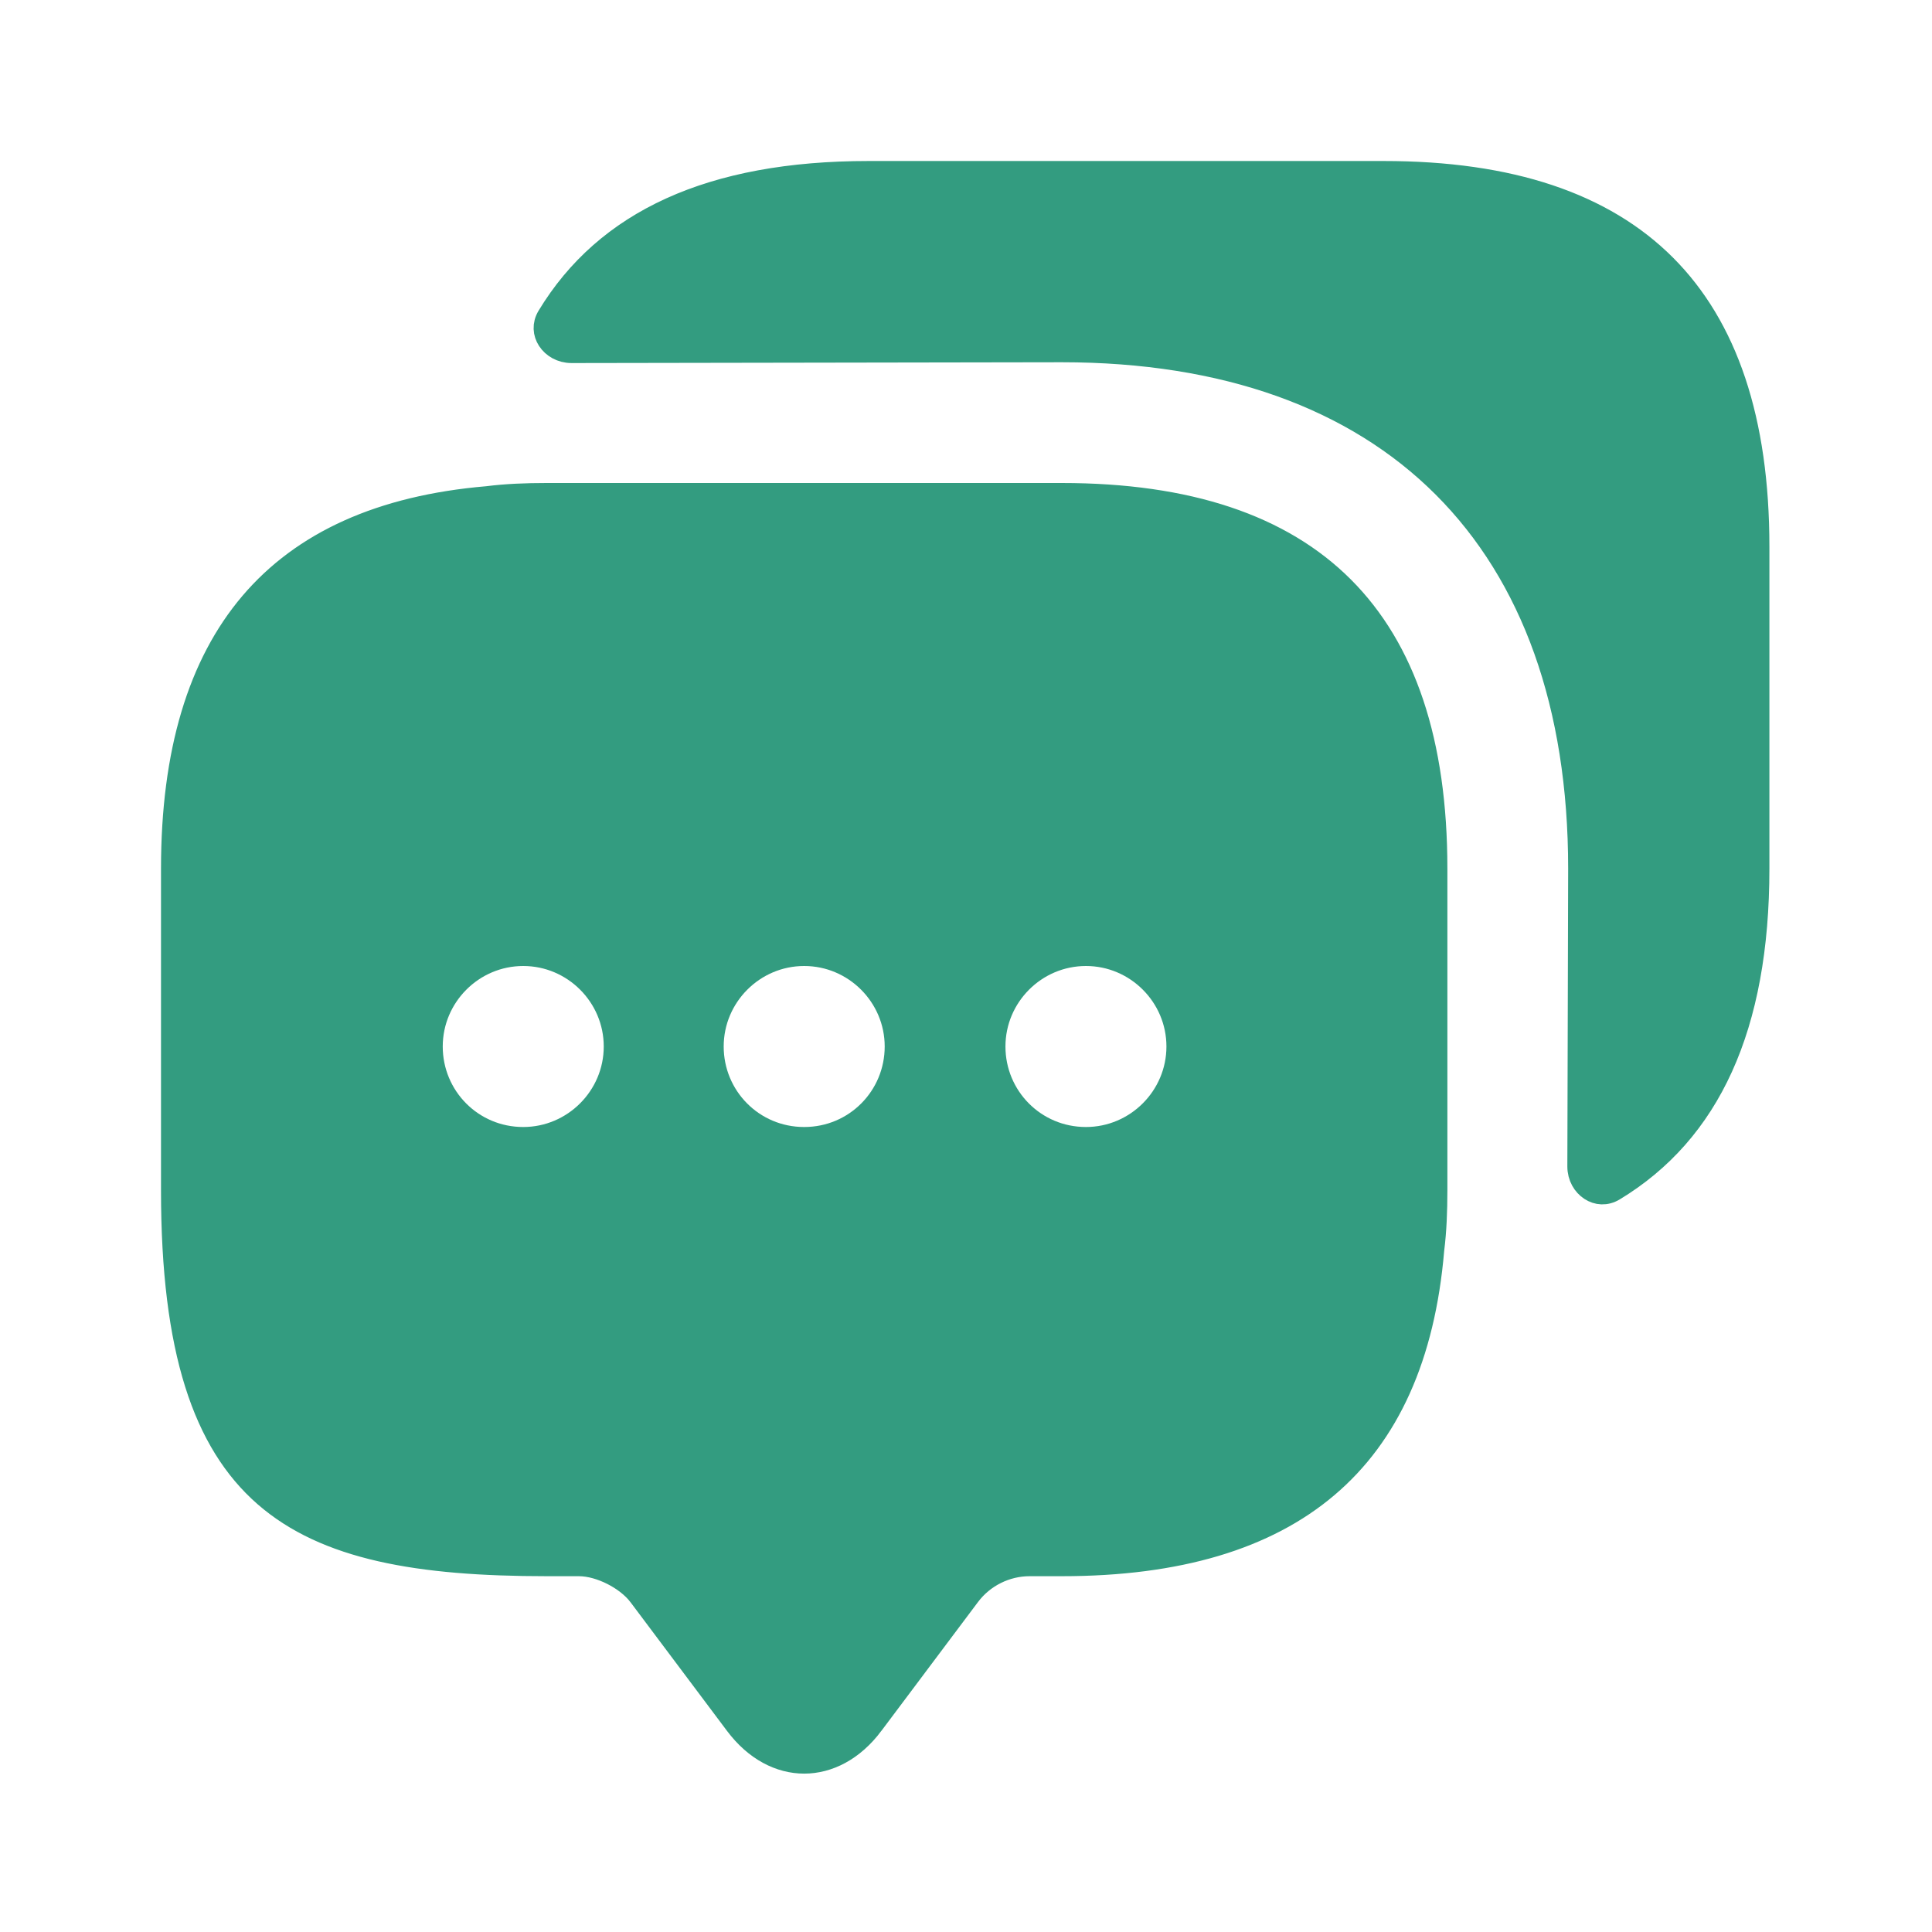
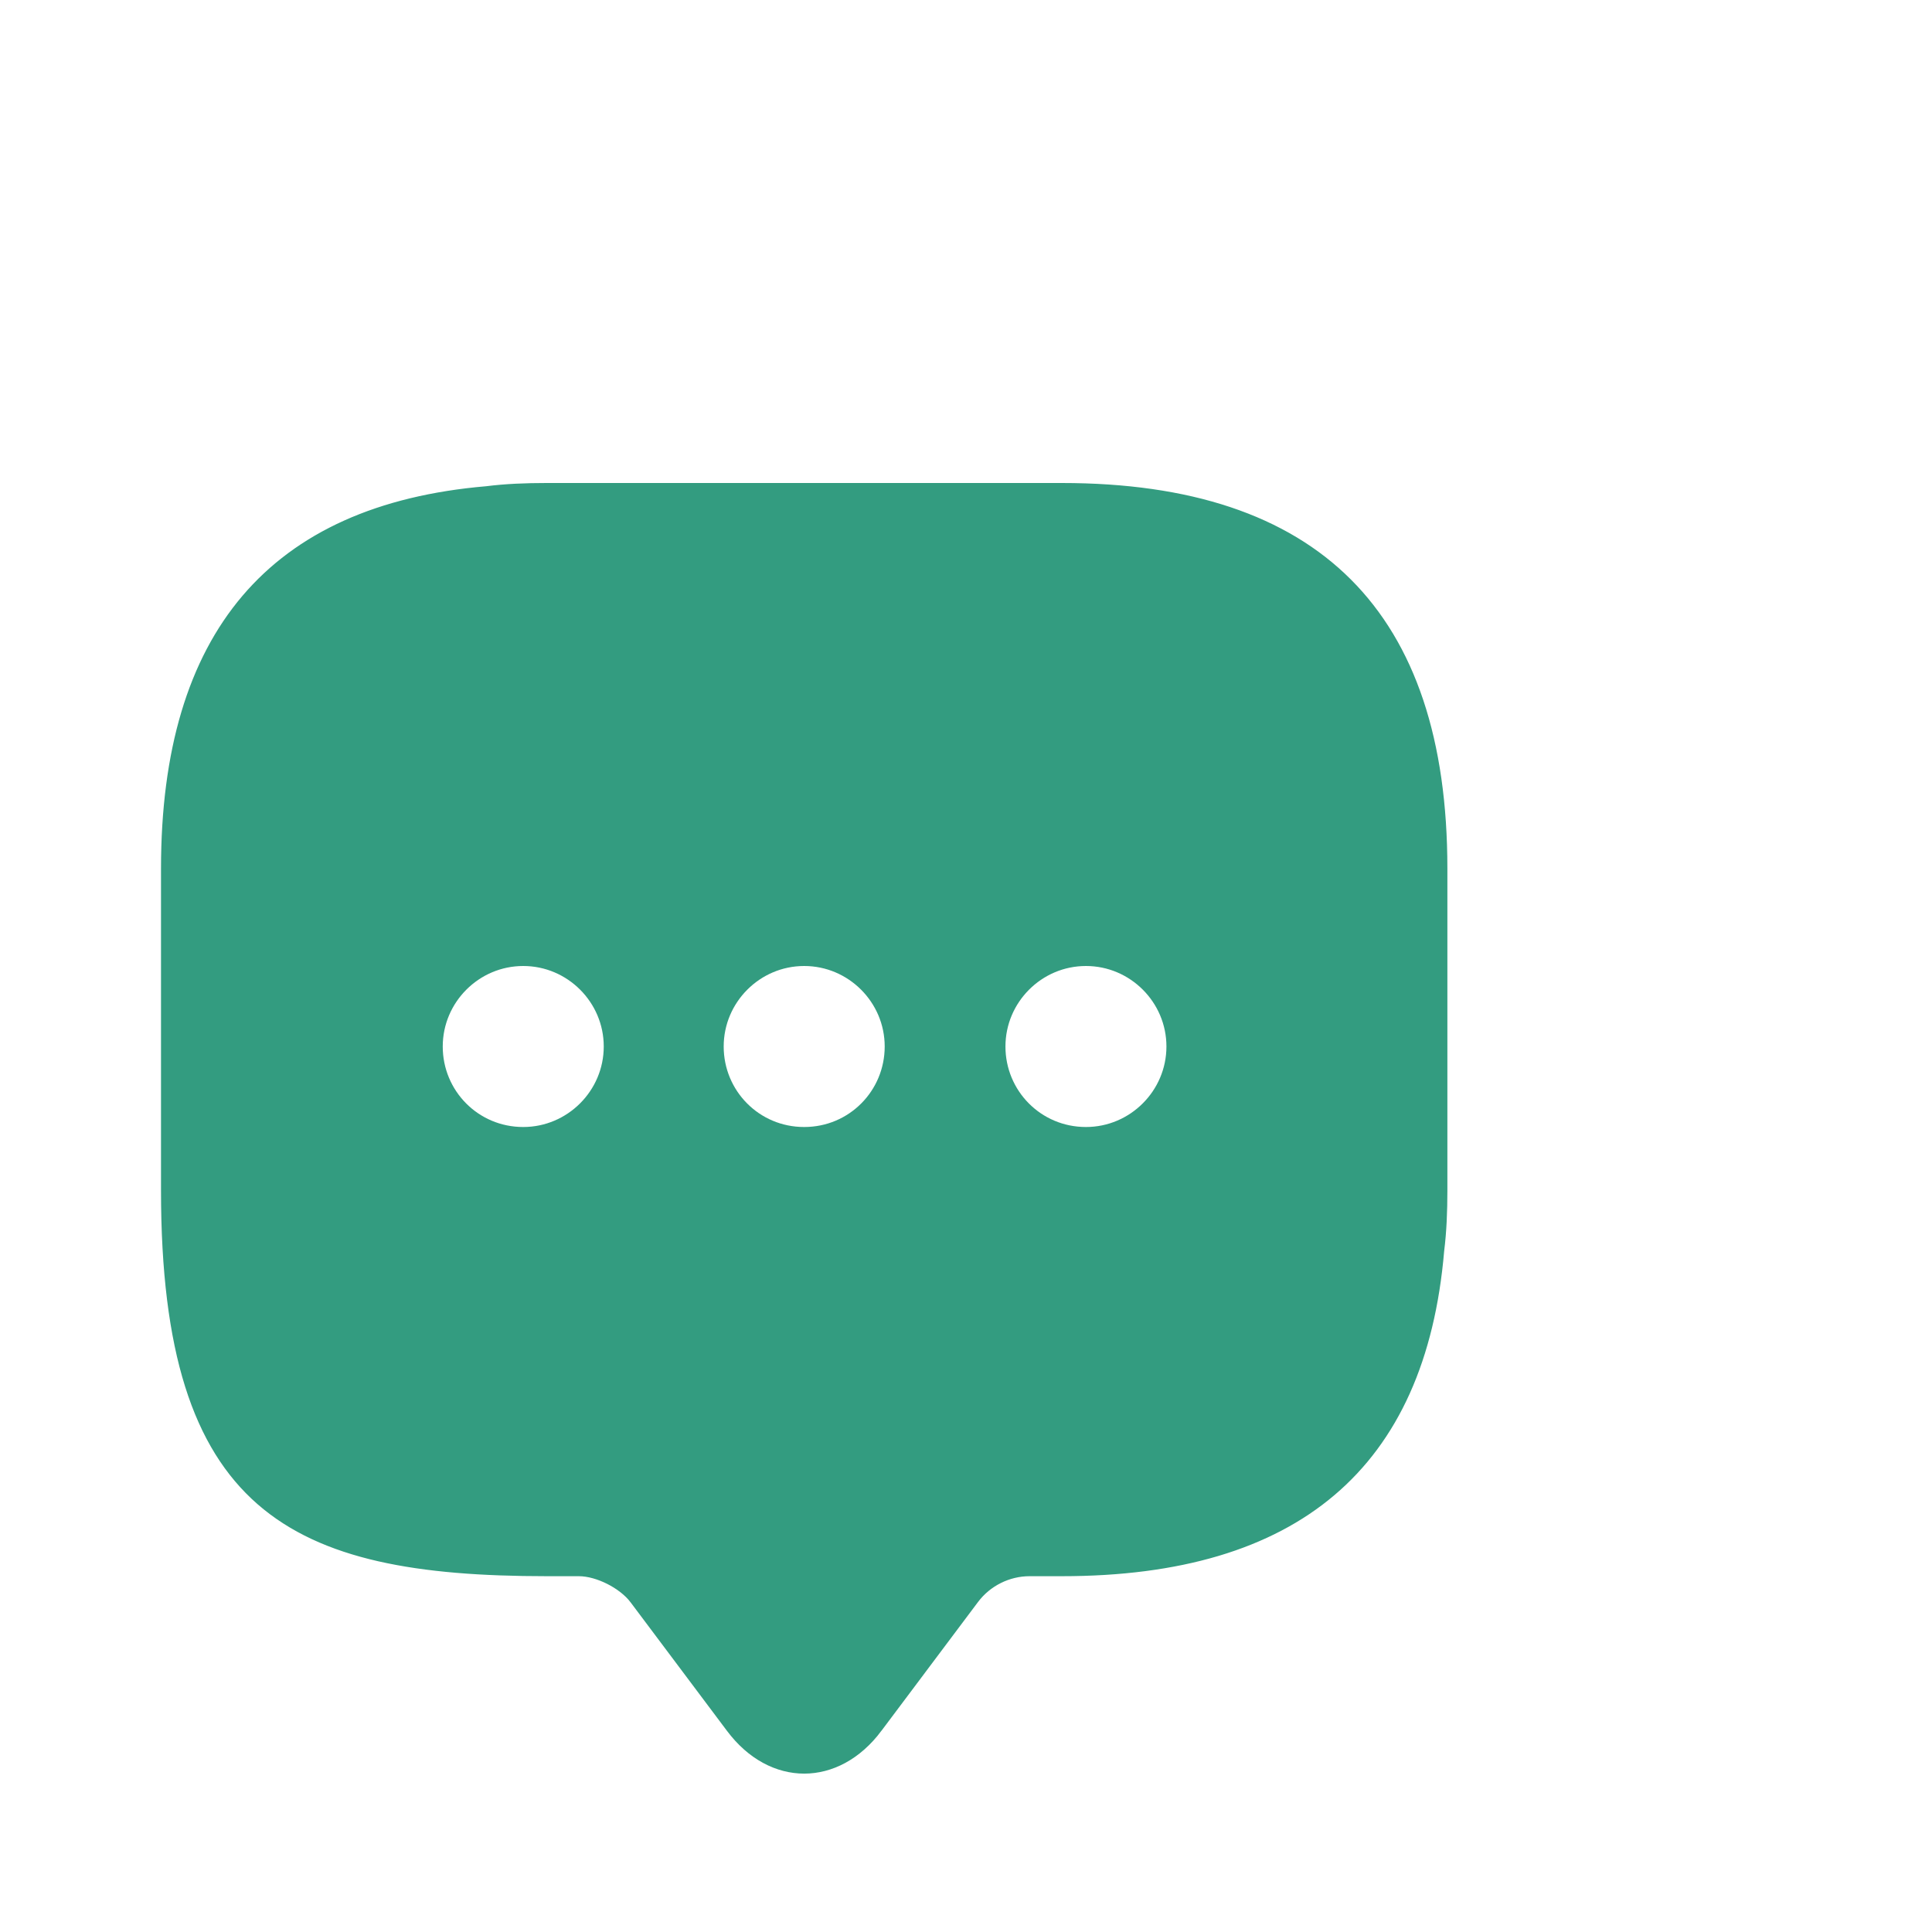
<svg xmlns="http://www.w3.org/2000/svg" width="86" height="86" viewBox="0 0 86 86" fill="none">
  <g id="vuesax/bold/messages">
    <g id="messages">
      <path id="Vector" d="M21.686 22.142L21.695 22.141L21.705 22.14C22.537 22.035 23.411 22 24.331 22H47.264C52.902 22 57.044 23.413 59.779 26.149C62.515 28.885 63.928 33.026 63.928 38.664V52.998C63.928 53.917 63.893 54.791 63.789 55.623L63.788 55.633L63.787 55.643C63.382 60.389 61.791 63.869 59.079 66.17C56.361 68.477 52.444 69.662 47.264 69.662H45.831C44.778 69.662 43.769 70.166 43.137 71.008L38.837 76.742L38.837 76.743C37.966 77.908 36.861 78.45 35.797 78.45C34.733 78.45 33.628 77.908 32.758 76.743L32.757 76.742L28.457 71.008L28.454 71.005C28.163 70.624 27.72 70.294 27.257 70.06C26.795 69.827 26.26 69.662 25.764 69.662H24.331C18.623 69.662 14.503 68.946 11.791 66.578C9.096 64.224 7.667 60.121 7.667 52.998V38.664C7.667 33.485 8.86 29.568 11.171 26.849C13.477 24.137 16.957 22.546 21.686 22.142ZM19.208 46.583C19.208 48.827 21.005 50.667 23.291 50.667C25.538 50.667 27.375 48.83 27.375 46.583C27.375 44.336 25.538 42.5 23.291 42.5C21.044 42.5 19.208 44.336 19.208 46.583ZM31.714 46.583C31.714 48.827 33.511 50.667 35.797 50.667C38.083 50.667 39.881 48.827 39.881 46.583C39.881 44.336 38.044 42.5 35.797 42.5C33.55 42.5 31.714 44.336 31.714 46.583ZM44.256 46.583C44.256 48.827 46.053 50.667 48.339 50.667C50.586 50.667 52.422 48.83 52.422 46.583C52.422 44.336 50.586 42.5 48.339 42.5C46.092 42.5 44.256 44.336 44.256 46.583Z" fill="#339C80" stroke="#339C80" />
-       <path id="Vector_2" d="M70.304 38.666V38.664C70.304 31.403 68.223 25.627 64.263 21.666C60.302 17.705 54.525 15.625 47.264 15.625L47.264 15.625L25.442 15.661C25.442 15.661 25.442 15.661 25.442 15.661C24.985 15.661 24.614 15.434 24.414 15.127C24.22 14.828 24.184 14.451 24.401 14.09C26.966 9.849 31.637 7.667 38.664 7.667H61.598C67.236 7.667 71.377 9.08 74.113 11.816C76.848 14.551 78.262 18.693 78.262 24.331V38.664C78.262 45.727 76.079 50.398 71.839 52.963C71.477 53.18 71.101 53.145 70.802 52.95C70.495 52.751 70.268 52.38 70.268 51.924C70.268 51.923 70.268 51.923 70.268 51.923L70.304 38.666Z" fill="#339C80" stroke="#339C80" />
    </g>
  </g>
</svg>